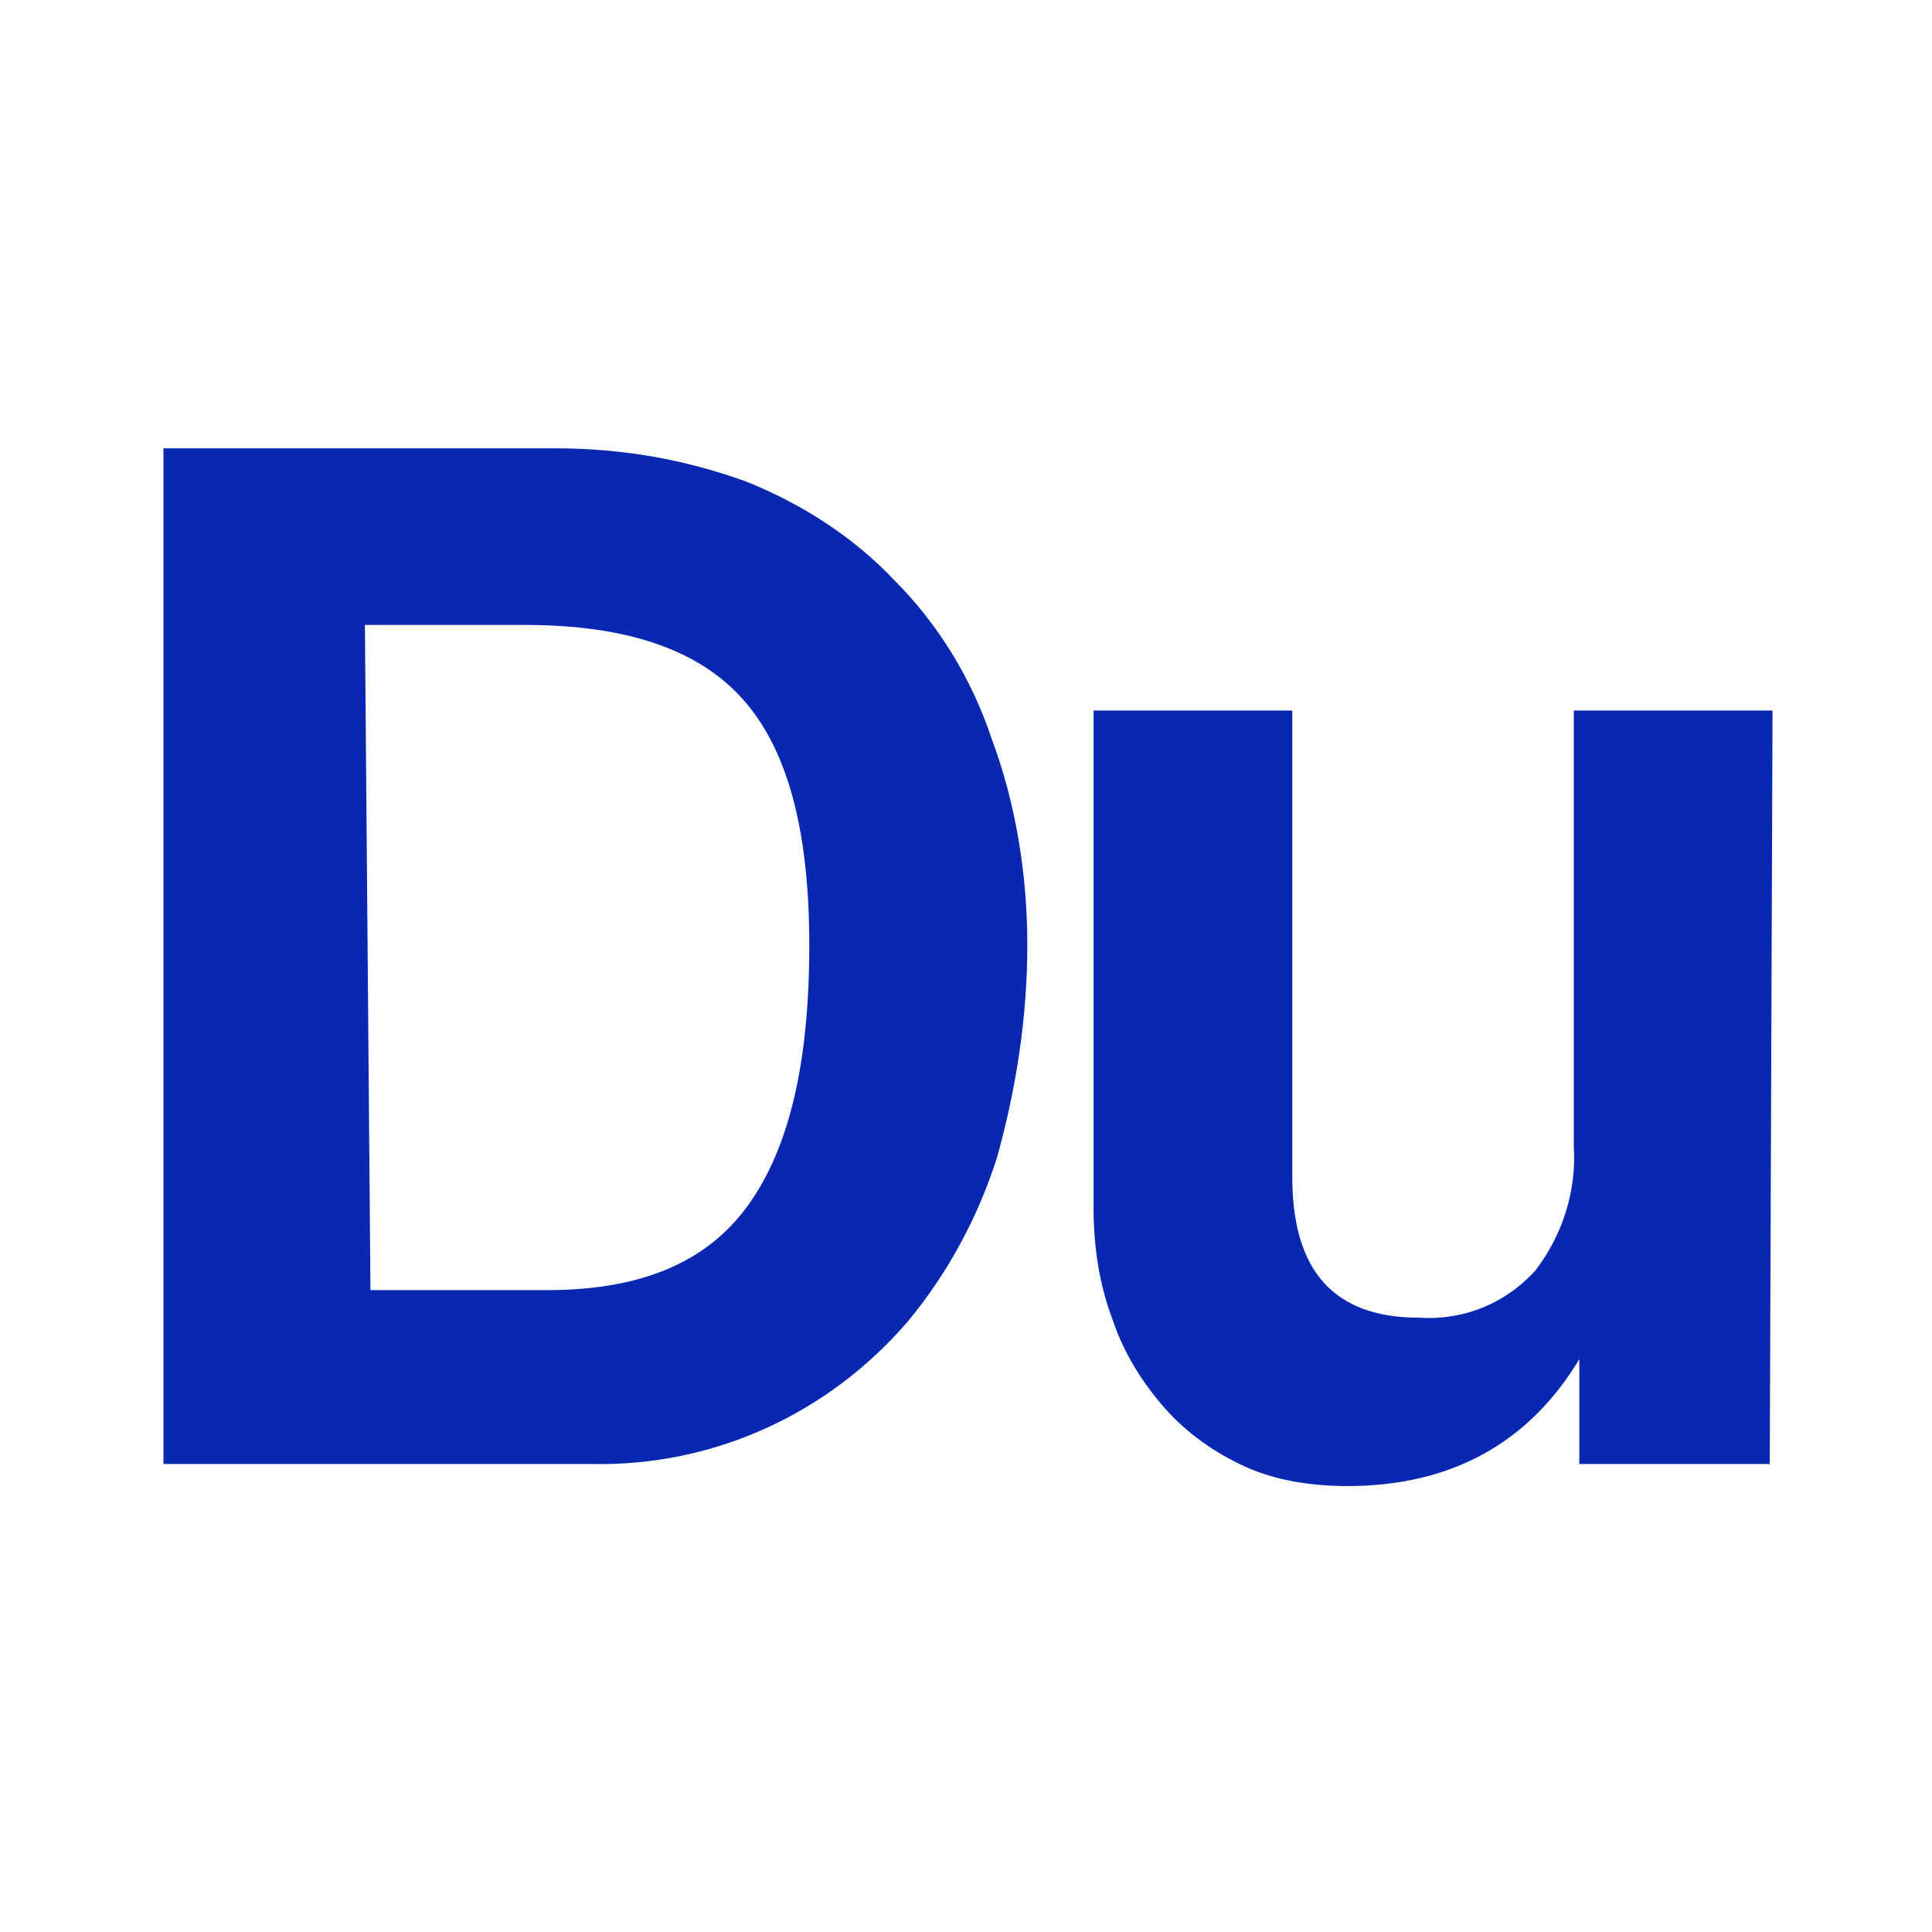
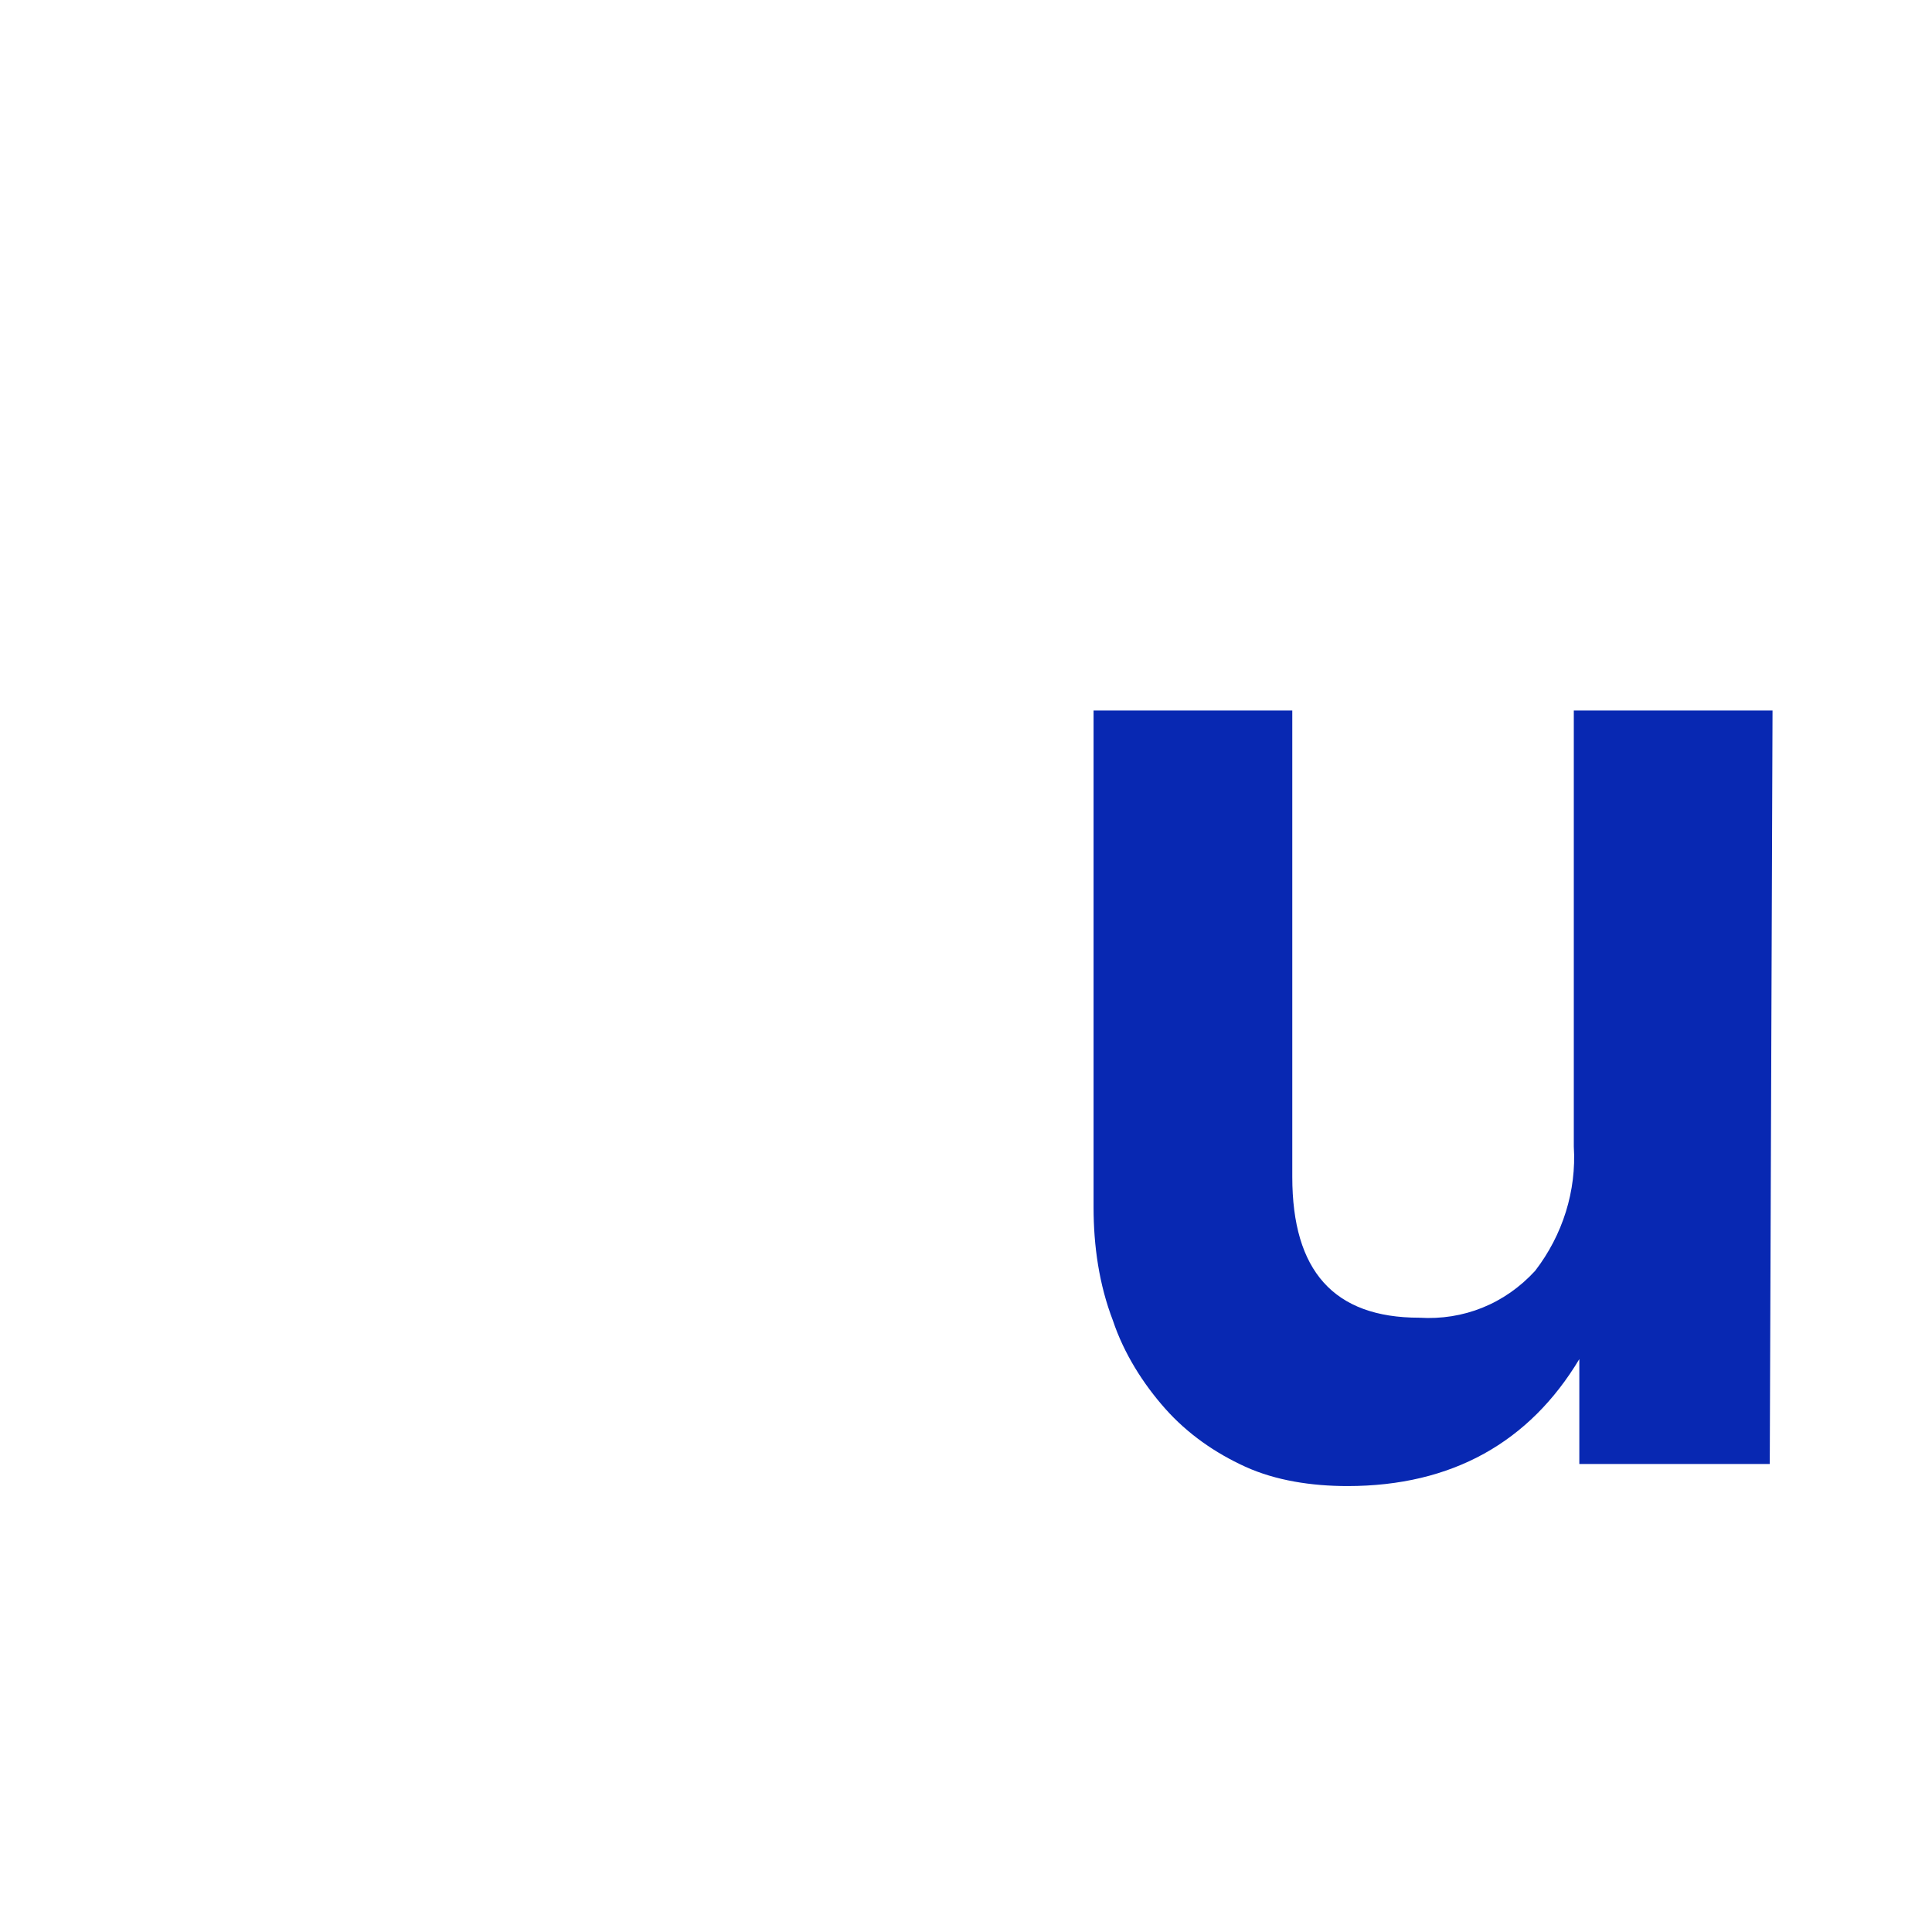
<svg xmlns="http://www.w3.org/2000/svg" version="1.1" id="Layer_1" x="0px" y="0px" viewBox="0 0 70 70" style="enable-background:new 0 0 70 70;" xml:space="preserve">
  <style type="text/css">
	.st0{fill:#0828B2;}
</style>
  <g id="logo-min" transform="translate(-291.278 -354.257)">
-     <path id="Path_42" class="st0" d="M311.4,370.5c2.4,0,4.7,0.4,6.9,1.2c2,0.8,3.9,2,5.4,3.6c1.6,1.6,2.8,3.6,3.5,5.7   c0.9,2.4,1.3,5,1.3,7.5c0,2.6-0.4,5.2-1.1,7.7c-0.7,2.2-1.8,4.2-3.2,5.9c-2.9,3.4-7.1,5.3-11.5,5.2h-15.5v-36.8H311.4z M304.7,401   h6.4c3.4,0,5.8-1,7.3-3.1c1.5-2.1,2.2-5.2,2.2-9.4c0-4.2-0.8-7.1-2.4-8.9c-1.6-1.8-4.2-2.7-7.9-2.7h-5.8L304.7,401z" />
    <path id="Path_43" class="st0" d="M355.4,407.3h-6.9v-3.8c-1.8,3-4.6,4.6-8.4,4.6c-1.3,0-2.6-0.2-3.7-0.7c-1.1-0.5-2.1-1.2-2.9-2.1   c-0.8-0.9-1.5-2-1.9-3.2c-0.5-1.3-0.7-2.7-0.7-4.1v-18h7.2v16.9c0,3.4,1.5,5.1,4.6,5.1c1.6,0.1,3.1-0.5,4.2-1.7   c1-1.3,1.5-2.9,1.4-4.5V380h7.2L355.4,407.3z" />
  </g>
</svg>